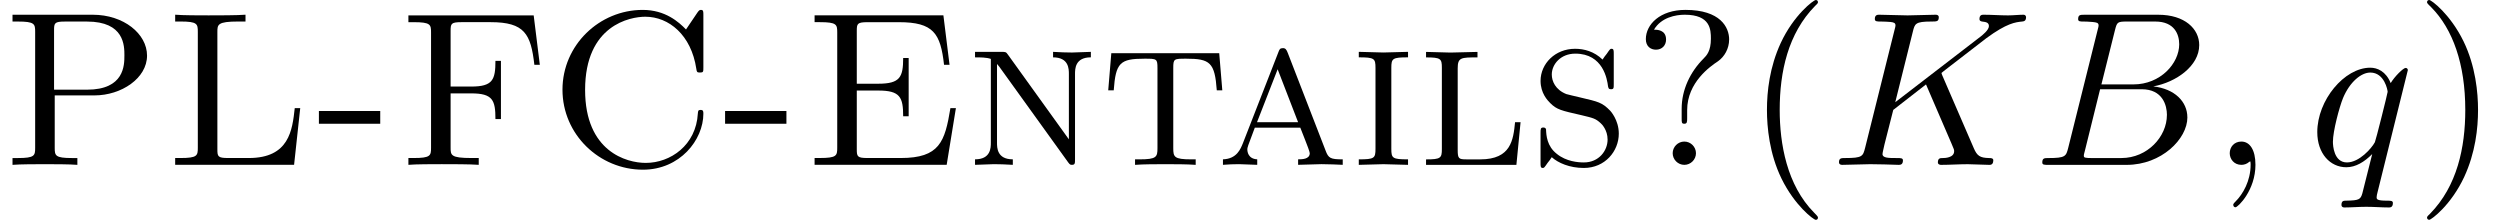
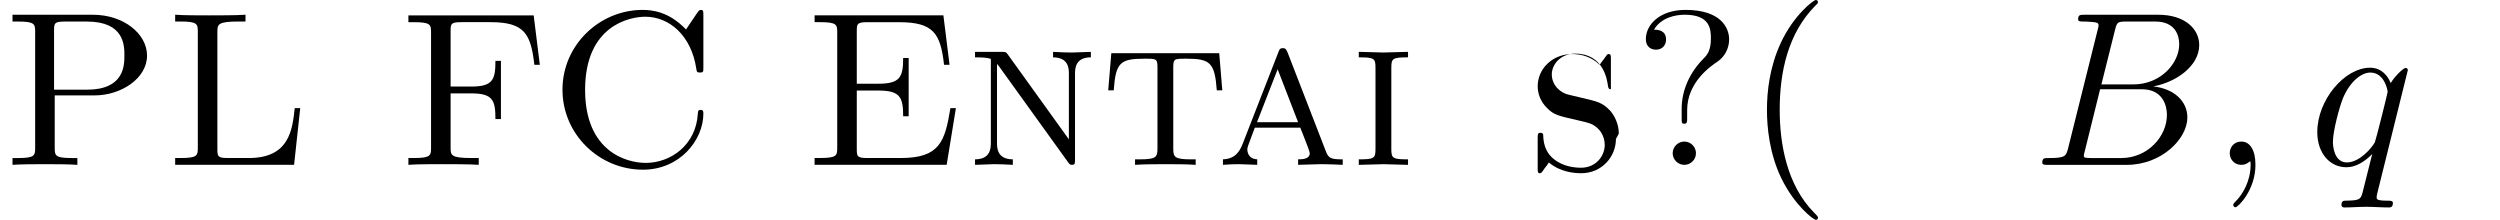
<svg xmlns="http://www.w3.org/2000/svg" xmlns:xlink="http://www.w3.org/1999/xlink" version="1.1" width="124.081pt" height="10.909pt" viewBox="0 -8.182 124.081 10.909">
  <defs>
    <path id="g14-59" d="m2.215-.011c0-.72-.273-1.145-.698-1.145c-.36 0-.578 .273-.578 .578c0 .295 .218 .578 .578 .578c.131 0 .273-.044 .382-.142c.033-.022 .055-.033 .055-.033s.022 .011 .022 .164c0 .807-.382 1.462-.742 1.822c-.12 .12-.12 .142-.12 .175c0 .076 .055 .12 .109 .12c.12 0 .993-.84 .993-2.116z" />
    <path id="g14-66" d="m7.658-2.356c0-.785-.633-1.418-1.691-1.538c1.135-.207 2.28-1.015 2.28-2.051c0-.807-.72-1.505-2.029-1.505h-3.665c-.207 0-.316 0-.316 .218c0 .12 .098 .12 .305 .12c0 0 .229 0 .415 .022c.196 .022 .295 .033 .295 .175c0 .044-.011 .076-.044 .207l-1.462 5.858c-.109 .425-.131 .513-.993 .513c-.185 0-.295 0-.295 .218c0 .12 .098 .12 .295 .12h3.895c1.724 0 3.011-1.287 3.011-2.356zm-.404-3.633c0 .96-.938 1.996-2.269 1.996h-1.593l.676-2.705c.098-.382 .12-.415 .589-.415h1.407c.96 0 1.189 .644 1.189 1.124zm-.611 3.513c0 1.08-.971 2.138-2.258 2.138h-1.484c-.153 0-.175 0-.24-.011c-.109-.011-.142-.022-.142-.109c0-.033 0-.055 .055-.251l.753-3.044h2.062c1.047 0 1.255 .807 1.255 1.276z" />
-     <path id="g14-75" d="m8.073-.218c0-.12-.12-.12-.218-.12c-.447-.011-.589-.109-.753-.491l-1.549-3.578c-.011-.033-.055-.12-.055-.153c0 0 .196-.164 .316-.251l1.909-1.473c1.025-.753 1.451-.796 1.778-.829c.087-.011 .196-.022 .196-.218c0-.044-.033-.12-.12-.12c-.24 0-.513 .033-.775 .033c-.393 0-.818-.033-1.211-.033c-.076 0-.207 0-.207 .218c0 .076 .055 .109 .131 .12c.24 .022 .338 .076 .338 .229c0 .196-.327 .447-.393 .502l-4.255 3.273l.873-3.502c.098-.393 .12-.502 .916-.502c.273 0 .371 0 .371-.218c0-.098-.087-.12-.153-.12l-1.396 .033l-1.407-.033c-.076 0-.218 0-.218 .207c0 .131 .098 .131 .316 .131c.142 0 .338 .011 .469 .022c.175 .022 .24 .055 .24 .175c0 .044-.011 .076-.044 .207l-1.462 5.858c-.109 .425-.131 .513-.993 .513c-.185 0-.305 0-.305 .207c0 .131 .131 .131 .164 .131l1.385-.033l.698 .011c.24 0 .48 .022 .709 .022c.076 0 .218 0 .218-.218c0-.12-.098-.12-.305-.12c-.404 0-.709 0-.709-.196c0-.076 .065-.316 .098-.48l.436-1.713l1.625-1.265l1.265 2.935c.131 .295 .131 .316 .131 .382c0 .327-.469 .338-.567 .338c-.12 0-.24 0-.24 .218c0 .12 .153 .12 .153 .12c.436 0 .895-.033 1.331-.033c.24 0 .829 .033 1.069 .033c.055 0 .196 0 .196-.218z" />
    <path id="g14-113" d="m4.189 1.898c0-.12-.109-.12-.284-.12c-.524 0-.524-.076-.524-.175c0-.076 .022-.142 .044-.24l1.505-6.065c0-.044-.033-.109-.109-.109c-.12 0-.556 .436-.742 .753c-.24-.589-.665-.764-1.015-.764c-1.287 0-2.629 1.615-2.629 3.196c0 1.069 .644 1.745 1.44 1.745c.469 0 .895-.262 1.287-.655l-.491 1.953c-.087 .305-.175 .349-.785 .36c-.142 0-.251 0-.251 .218c0 0 0 .12 .142 .12c.349 0 .731-.033 1.091-.033c.371 0 .764 .033 1.124 .033c.055 0 .196 0 .196-.218zm-.262-5.52c0 .065-.6 2.455-.633 2.498c-.164 .305-.775 1.004-1.385 1.004c-.655 0-.698-.84-.698-1.025c0-.524 .316-1.713 .502-2.171c.338-.807 .905-1.265 1.353-1.265c.709 0 .862 .884 .862 .96z" />
    <path id="g17-40" d="m3.611 2.618c0-.033 0-.055-.185-.24c-1.364-1.375-1.713-3.436-1.713-5.105c0-1.898 .415-3.796 1.756-5.16c.142-.131 .142-.153 .142-.185c0-.076-.044-.109-.109-.109c-.109 0-1.091 .742-1.735 2.127c-.556 1.2-.687 2.411-.687 3.327c0 .851 .12 2.171 .72 3.404c.655 1.342 1.593 2.051 1.702 2.051c.065 0 .109-.033 .109-.109z" />
-     <path id="g17-41" d="m3.153-2.727c0-.851-.12-2.171-.72-3.404c-.655-1.342-1.593-2.051-1.702-2.051c-.065 0-.109 .044-.109 .109c0 .033 0 .055 .207 .251c1.069 1.08 1.691 2.815 1.691 5.095c0 1.865-.404 3.785-1.756 5.16c-.142 .131-.142 .153-.142 .185c0 .065 .044 .109 .109 .109c.109 0 1.091-.742 1.735-2.127c.556-1.2 .687-2.411 .687-3.327z" />
    <path id="g2-28" d="m6.316 0v-.273c-.611 0-.709-.055-.851-.436l-1.876-4.844c-.065-.175-.12-.24-.24-.24c-.153 0-.175 .065-.229 .207l-1.756 4.505c-.12 .295-.305 .785-.993 .807v.273c.24-.022 .556-.033 .796-.033l.905 .033v-.273c-.458-.022-.491-.393-.491-.491c0-.087 0-.109 .371-1.08h2.258l.24 .611c.087 .218 .229 .589 .229 .655c0 .305-.393 .305-.578 .305v.273l1.156-.033c.371 0 .796 .022 1.058 .033zm-2.215-2.116h-2.04l1.025-2.629l1.015 2.629z" />
    <path id="g2-42" d="m7.778-2.542c0-.109 0-.185-.142-.185c-.12 0-.12 .065-.131 .175c-.087 1.582-1.364 2.455-2.585 2.455c-.96 0-3.011-.567-3.011-3.622c0-3.218 2.236-3.633 2.989-3.633c1.167 0 2.28 .905 2.531 2.585c.022 .153 .033 .185 .175 .185c.175 0 .175-.033 .175-.262v-2.585c0-.185 0-.262-.12-.262c-.044 0-.087 0-.175 .131l-.567 .84c-.36-.371-1.025-.971-2.149-.971c-2.149 0-3.982 1.745-3.982 3.96c0 2.225 1.833 3.971 3.993 3.971c1.844 0 3-1.484 3-2.782z" />
    <path id="g2-49" d="m7.615-2.815h-.273c-.273 1.669-.535 2.476-2.465 2.476h-1.647c-.513 0-.535-.076-.535-.436v-2.913h1.069c1.08 0 1.233 .327 1.233 1.276h.273v-2.891h-.273c0 .949-.153 1.276-1.233 1.276h-1.069v-2.618c0-.36 .022-.436 .535-.436h1.56c1.713 0 2.062 .556 2.236 2.116h.273l-.305-2.455h-6.393v.338h.262c.84 0 .862 .12 .862 .513v5.716c0 .393-.022 .513-.862 .513h-.262v.338h6.556l.458-2.815z" />
    <path id="g2-54" d="m7.124-4.964l-.305-2.455h-6.218v.338h.262c.84 0 .862 .12 .862 .513v5.716c0 .393-.022 .513-.862 .513h-.262v.338c.382-.033 1.233-.033 1.658-.033c.447 0 1.44 0 1.833 .033v-.338h-.36c-1.036 0-1.036-.142-1.036-.524v-2.684h1.025c1.069 0 1.2 .338 1.2 1.276h.273v-2.891h-.273c0 .938-.131 1.276-1.2 1.276h-1.025v-2.76c0-.36 .022-.436 .535-.436h1.451c1.691 0 1.996 .589 2.171 2.116h.273z" />
-     <path id="g2-64" d="m3.327-2.04v-.633h-3.044v.633h3.044z" />
    <path id="g2-66" d="m2.869 0v-.273c-.775 0-.829-.055-.829-.524v-4.015c0-.469 .055-.524 .829-.524v-.273l-1.222 .033l-1.222-.033v.273c.775 0 .829 .055 .829 .524v4.015c0 .469-.055 .524-.829 .524v.273l1.222-.033l1.222 .033z" />
    <path id="g2-71" d="m6.807-2.815h-.273c-.12 1.091-.273 2.476-2.28 2.476h-1.025c-.513 0-.535-.076-.535-.436v-5.815c0-.371 0-.524 1.036-.524h.36v-.338c-.393 .033-1.385 .033-1.833 .033c-.425 0-1.276 0-1.658-.033v.338h.262c.84 0 .862 .12 .862 .513v5.749c0 .393-.022 .513-.862 .513h-.262v.338h5.902l.305-2.815z" />
-     <path id="g2-72" d="m5.16-2.116h-.273c-.087 .873-.196 1.844-1.724 1.844h-.687c-.382 0-.436-.033-.436-.469v-4.047c0-.545 .164-.545 .982-.545v-.273l-1.342 .033l-1.211-.033v.273c.731 0 .785 .065 .785 .513v4.036c0 .447-.055 .513-.785 .513v.273h4.484l.207-2.116z" />
    <path id="g2-77" d="m6.218-5.335v-.273l-.938 .033c-.164 0-.665-.011-.938-.033v.273c.785 0 .785 .578 .785 .829v3.24l-3.022-4.2c-.098-.142-.12-.142-.327-.142h-1.309v.273c.262 0 .567 0 .785 .076v4.156c0 .251 0 .829-.785 .829v.273l.938-.033c.164 0 .665 .011 .938 .033v-.273c-.785 0-.785-.578-.785-.829v-3.905l.109 .131l3.425 4.756c.087 .12 .12 .12 .185 .12c.153 0 .153-.076 .153-.284v-4.222c0-.251 0-.829 .785-.829z" />
    <path id="g2-83" d="m7.298-5.422c0-1.08-1.156-2.029-2.695-2.029h-3.982v.338h.262c.84 0 .862 .12 .862 .513v5.749c0 .393-.022 .513-.862 .513h-.262v.338c.382-.033 1.189-.033 1.604-.033s1.233 0 1.615 .033v-.338h-.262c-.84 0-.862-.12-.862-.513v-2.596h1.975c1.331 0 2.607-.851 2.607-1.975zm-1.124 0c0 .469 0 1.691-1.855 1.691h-1.636v-2.945c0-.36 .022-.436 .535-.436h1.102c1.855 0 1.855 1.2 1.855 1.691z" />
    <path id="g2-92" d="m4.92-6.218c0-.611-.436-1.473-2.171-1.473c-1.255 0-1.964 .72-1.964 1.451c0 .371 .251 .524 .502 .524c.305 0 .502-.218 .502-.502c0-.491-.458-.491-.6-.491c.36-.611 1.08-.742 1.527-.742c1.276 0 1.298 .742 1.298 1.189c0 .611-.207 .829-.36 .982c-.665 .665-1.091 1.549-1.091 2.498v.48c0 .196 0 .262 .131 .262c.142 0 .142-.098 .142-.295v-.382c0-1.385 1.167-2.182 1.527-2.422c.327-.229 .556-.633 .556-1.08zm-1.647 5.64c0-.316-.262-.578-.578-.578s-.578 .262-.578 .578s.262 .578 .578 .578s.578-.262 .578-.578z" />
-     <path id="g2-98" d="m4.44-1.549c0-.687-.425-1.135-.425-1.135c-.404-.415-.578-.447-1.505-.665c-.229-.055-.611-.142-.676-.164c-.545-.218-.72-.644-.72-.971c0-.502 .436-1.036 1.167-1.036c1.385 0 1.582 1.276 1.625 1.625c.022 .076 .022 .142 .142 .142c.142 0 .142-.055 .142-.262v-1.484c0-.175 0-.262-.109-.262c-.065 0-.076 .011-.24 .251c-.055 .055-.164 .218-.207 .284c-.415-.404-.916-.535-1.364-.535c-.993 0-1.713 .742-1.713 1.593c0 .611 .349 .971 .48 1.102c.327 .327 .545 .371 1.549 .6c.589 .142 .698 .164 .949 .393c.055 .044 .349 .338 .349 .818c0 .545-.425 1.135-1.178 1.135c-.284 0-.873-.044-1.342-.425c-.491-.382-.524-.916-.535-1.211c-.011-.087-.098-.098-.131-.098c-.142 0-.142 .076-.142 .273v1.473c0 .175 0 .262 .109 .262c.065 0 .076-.011 .24-.251c.055-.055 .164-.218 .207-.284c.316 .284 .884 .535 1.593 .535c1.058 0 1.735-.84 1.735-1.702z" />
+     <path id="g2-98" d="m4.44-1.549c0-.687-.425-1.135-.425-1.135c-.404-.415-.578-.447-1.505-.665c-.229-.055-.611-.142-.676-.164c-.545-.218-.72-.644-.72-.971c0-.502 .436-1.036 1.167-1.036c1.385 0 1.582 1.276 1.625 1.625c.022 .076 .022 .142 .142 .142v-1.484c0-.175 0-.262-.109-.262c-.065 0-.076 .011-.24 .251c-.055 .055-.164 .218-.207 .284c-.415-.404-.916-.535-1.364-.535c-.993 0-1.713 .742-1.713 1.593c0 .611 .349 .971 .48 1.102c.327 .327 .545 .371 1.549 .6c.589 .142 .698 .164 .949 .393c.055 .044 .349 .338 .349 .818c0 .545-.425 1.135-1.178 1.135c-.284 0-.873-.044-1.342-.425c-.491-.382-.524-.916-.535-1.211c-.011-.087-.098-.098-.131-.098c-.142 0-.142 .076-.142 .273v1.473c0 .175 0 .262 .109 .262c.065 0 .076-.011 .24-.251c.055-.055 .164-.218 .207-.284c.316 .284 .884 .535 1.593 .535c1.058 0 1.735-.84 1.735-1.702z" />
    <path id="g2-105" d="m6.055-3.698l-.153-1.844h-5.356l-.153 1.844h.273c.098-1.375 .316-1.571 1.527-1.571c.611 0 .644 0 .644 .469v3.971c0 .436-.044 .556-.884 .556h-.229v.273c.425-.033 1.069-.033 1.505-.033s1.08 0 1.505 .033v-.273h-.229c-.84 0-.884-.12-.884-.556v-3.971c0-.469 .033-.469 .644-.469c1.178 0 1.418 .185 1.516 1.571h.273z" />
  </defs>
  <g id="page715">
    <use x="0" y="0" xlink:href="#g2-83" />
    <use x="8.095" y="0" xlink:href="#g2-71" />
    <use x="15.545" y="0" xlink:href="#g2-64" />
    <use x="19.669" y="0" xlink:href="#g2-54" />
    <use x="27.131" y="0" xlink:href="#g2-42" />
    <use x="35.705" y="0" xlink:href="#g2-64" />
    <use x="39.829" y="0" xlink:href="#g2-49" />
    <use x="47.924" y="0" xlink:href="#g2-77" />
    <use x="54.611" y="0" xlink:href="#g2-105" />
    <use x="60.327" y="0" xlink:href="#g2-28" />
    <use x="67.015" y="0" xlink:href="#g2-66" />
    <use x="70.309" y="0" xlink:href="#g2-72" />
    <use x="75.905" y="0" xlink:href="#g2-98" />
    <use x="80.902" y="0" xlink:href="#g2-92" />
    <use x="86.618" y="0" xlink:href="#g17-40" />
    <use x="90.861" y="0" xlink:href="#g14-75" />
    <use x="100.906" y="0" xlink:href="#g14-66" />
    <use x="109.728" y="0" xlink:href="#g14-59" />
    <use x="114.577" y="0" xlink:href="#g14-113" />
    <use x="119.838" y="0" xlink:href="#g17-41" />
  </g>
</svg>